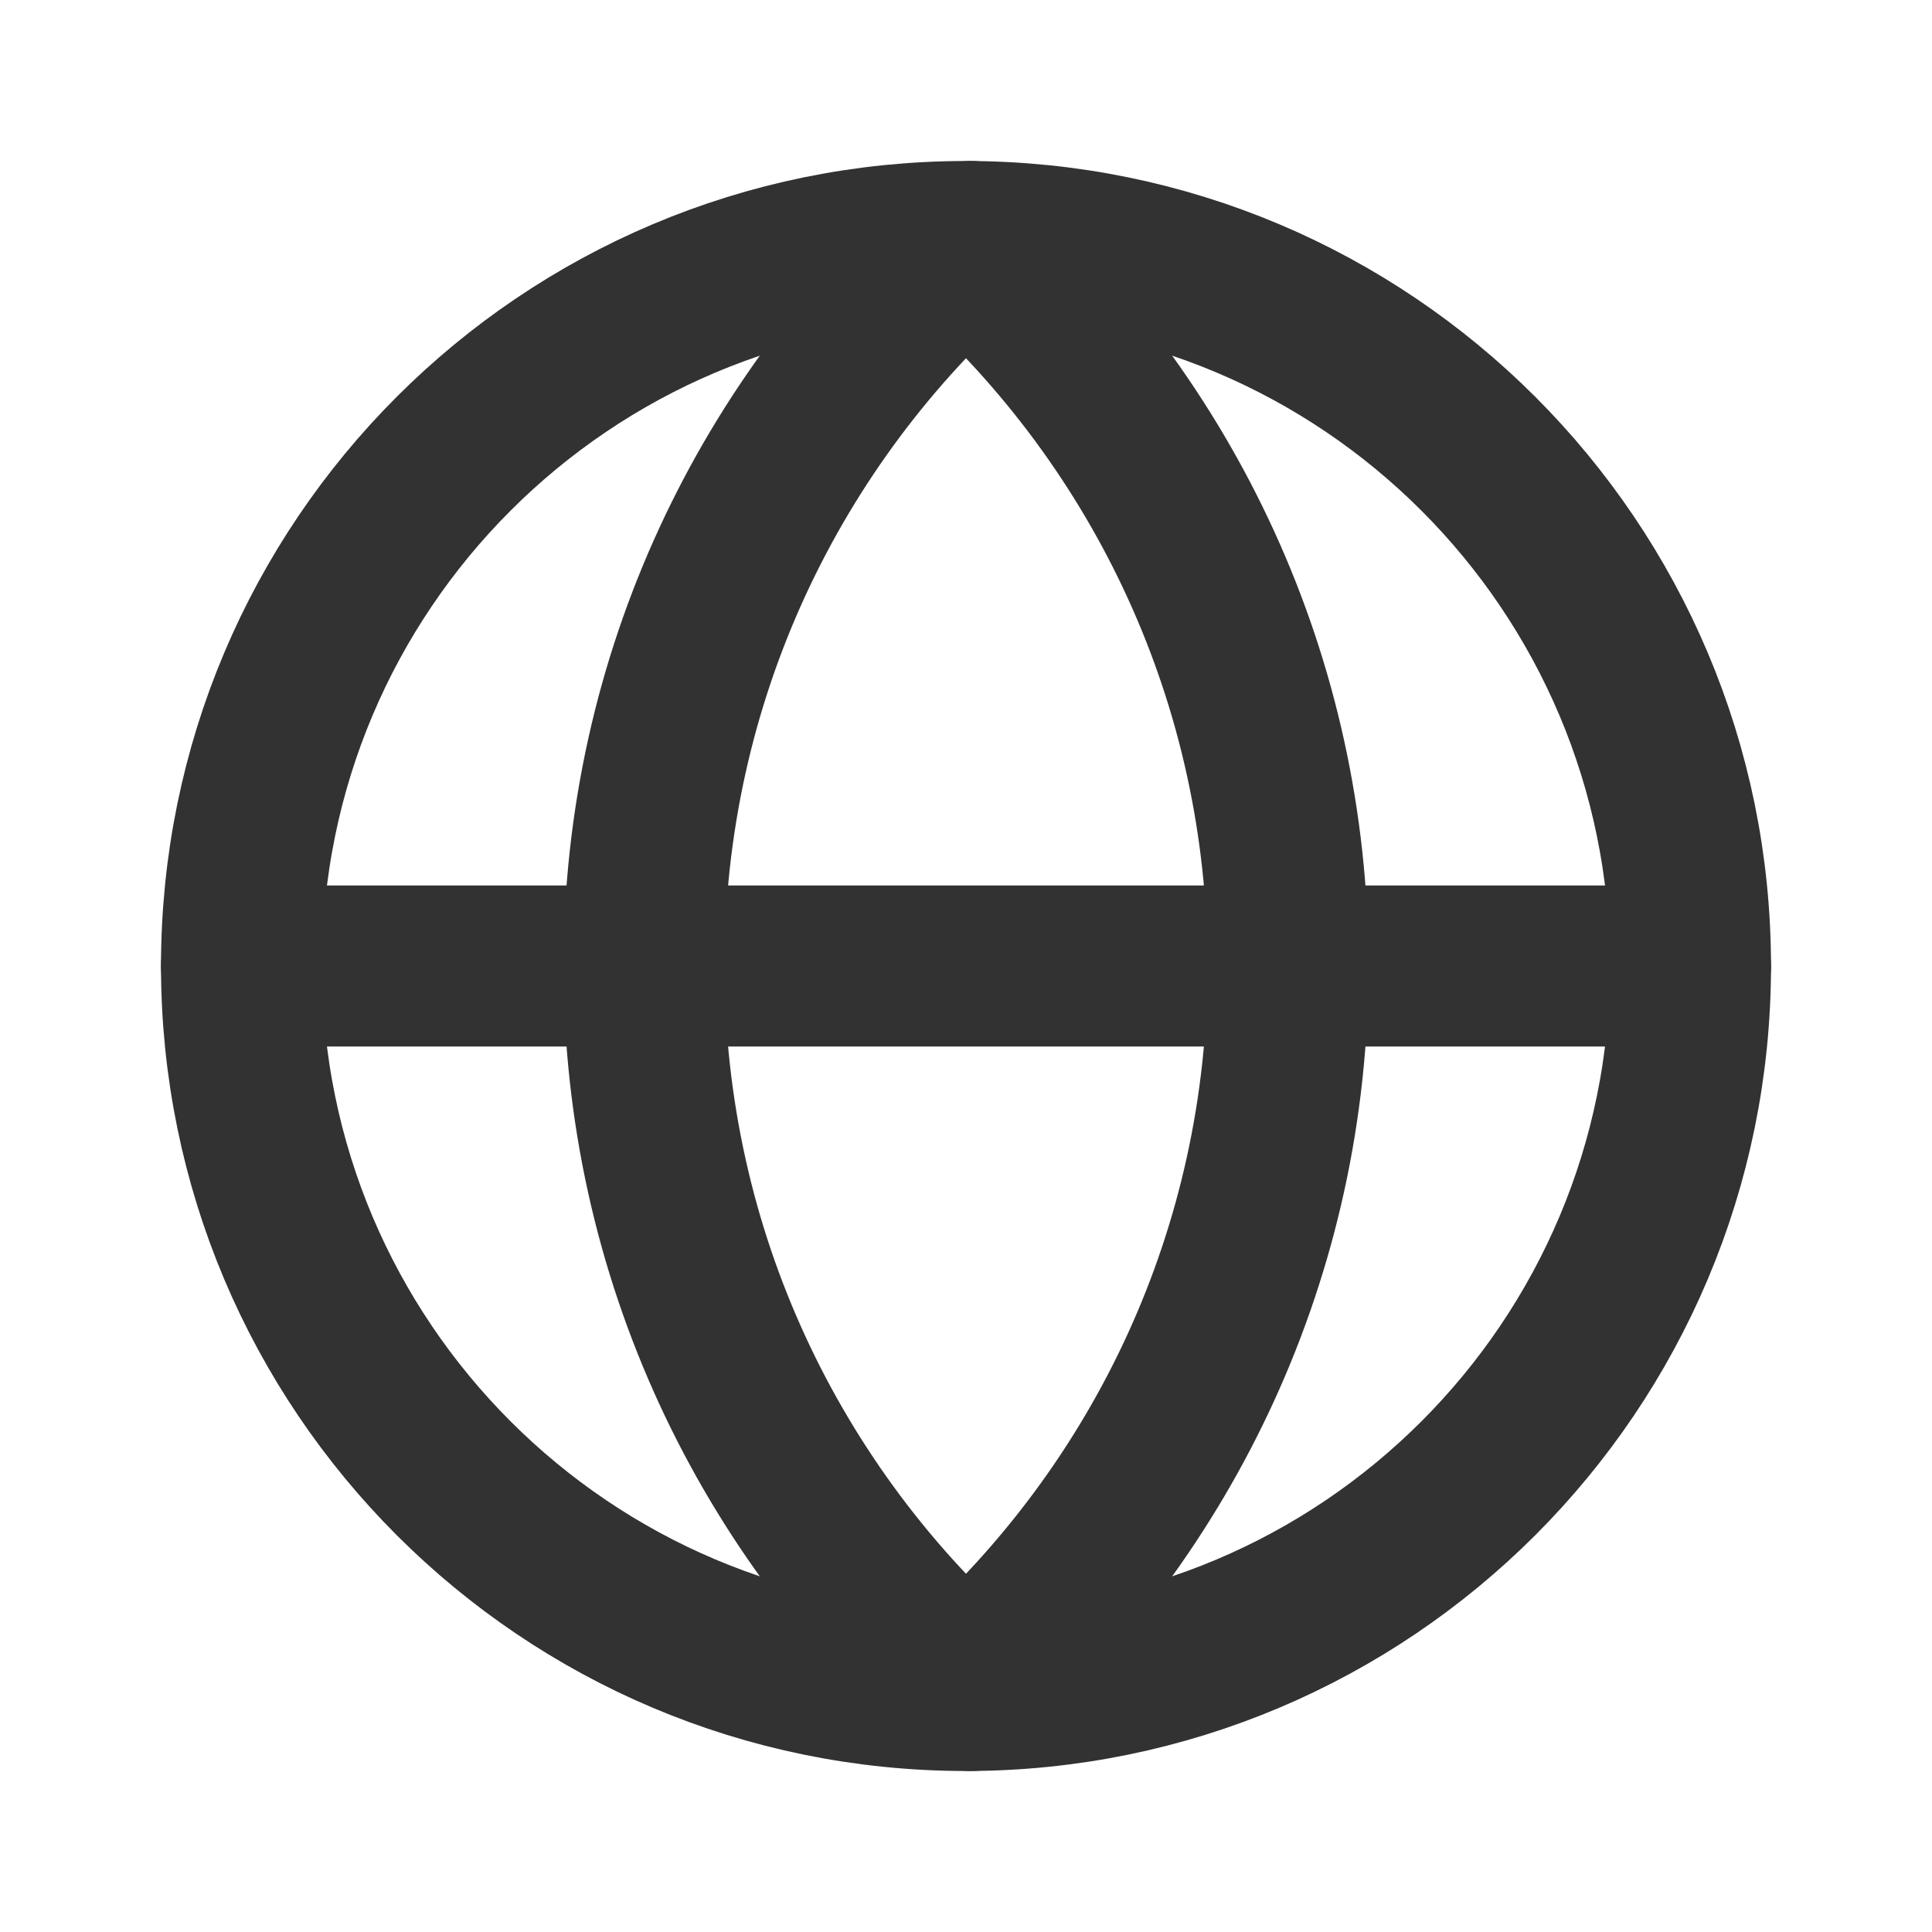
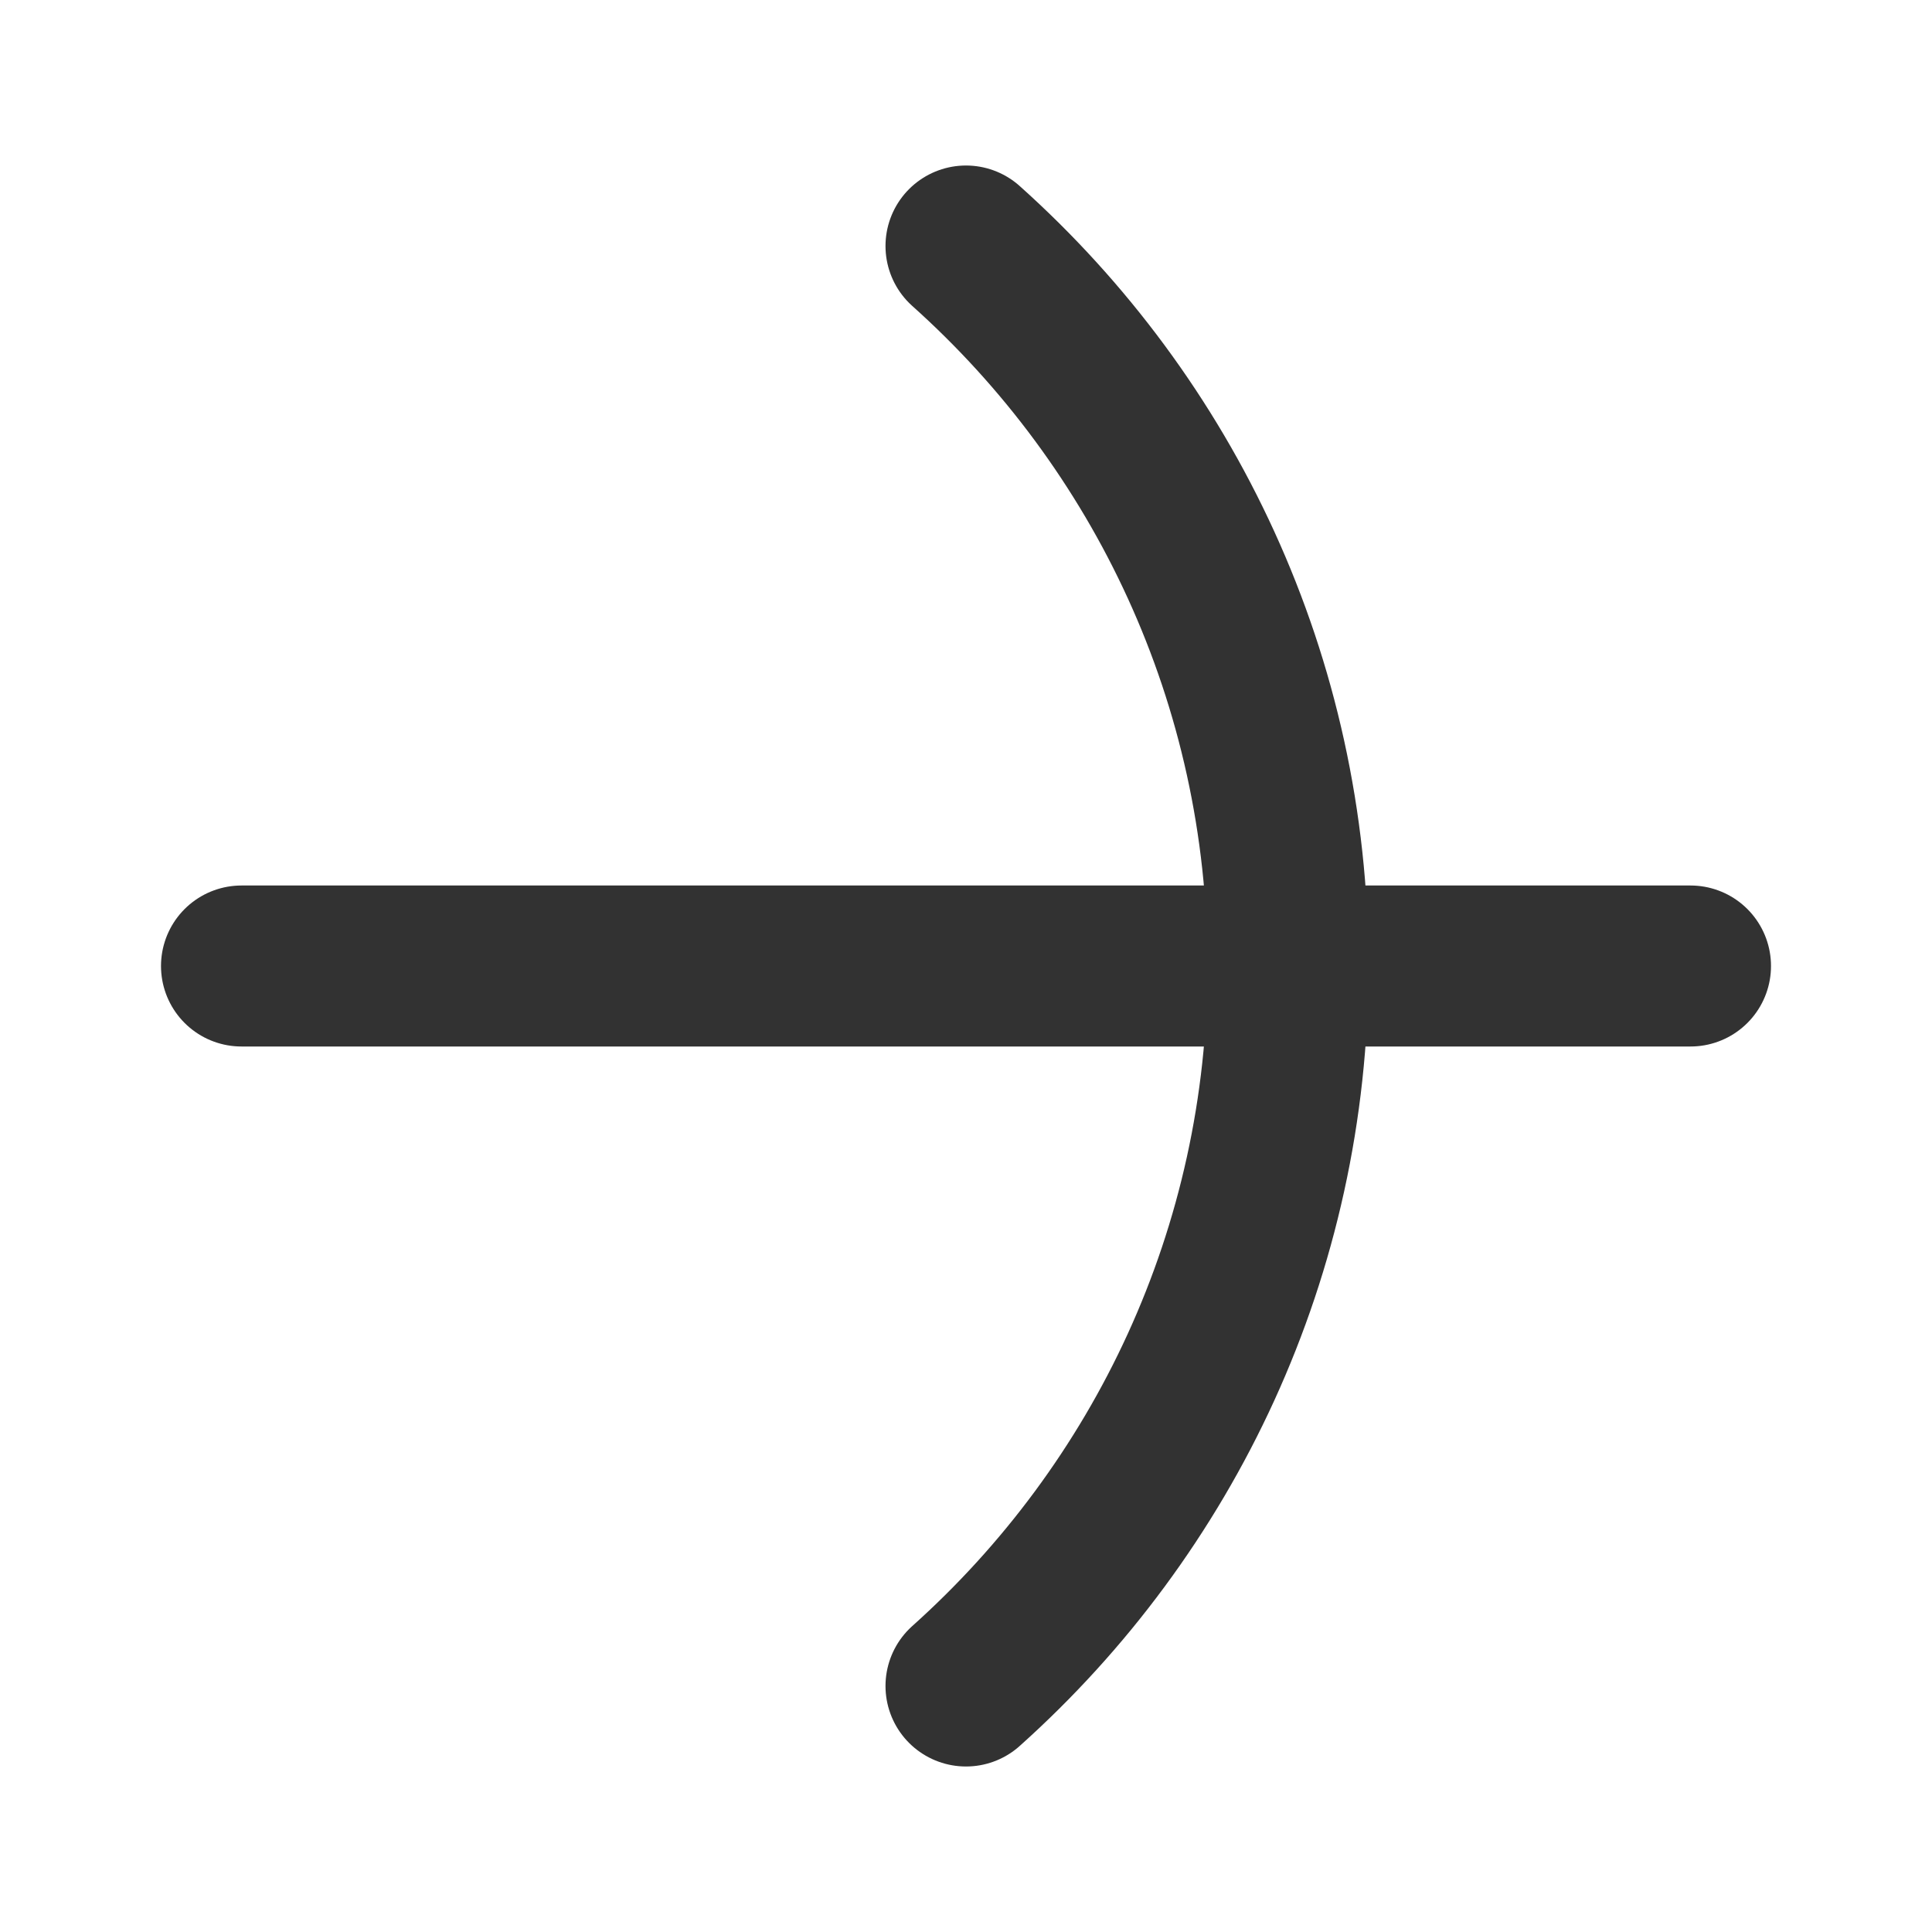
<svg xmlns="http://www.w3.org/2000/svg" width="800px" height="800px" viewBox="0 0 24 24" fill="none">
-   <path d="M21 12C21 16.971 16.971 21 12 21C7.029 21 3 16.971 3 12C3 7.029 7.029 3 12 3C16.971 3 21 7.029 21 12Z" stroke="#323232" stroke-width="2" />
  <path d="M12 3.056C14.455 5.253 16 8.446 16 12C16 15.554 14.455 18.747 12 20.944" stroke="#323232" stroke-width="2" stroke-linecap="round" />
-   <path d="M12.062 21C9.571 18.801 8 15.584 8 12C8 8.416 9.571 5.199 12.062 3" stroke="#323232" stroke-width="2" stroke-linecap="round" />
  <path d="M3 12H21" stroke="#323232" stroke-width="2" stroke-linecap="round" stroke-linejoin="round" />
</svg>